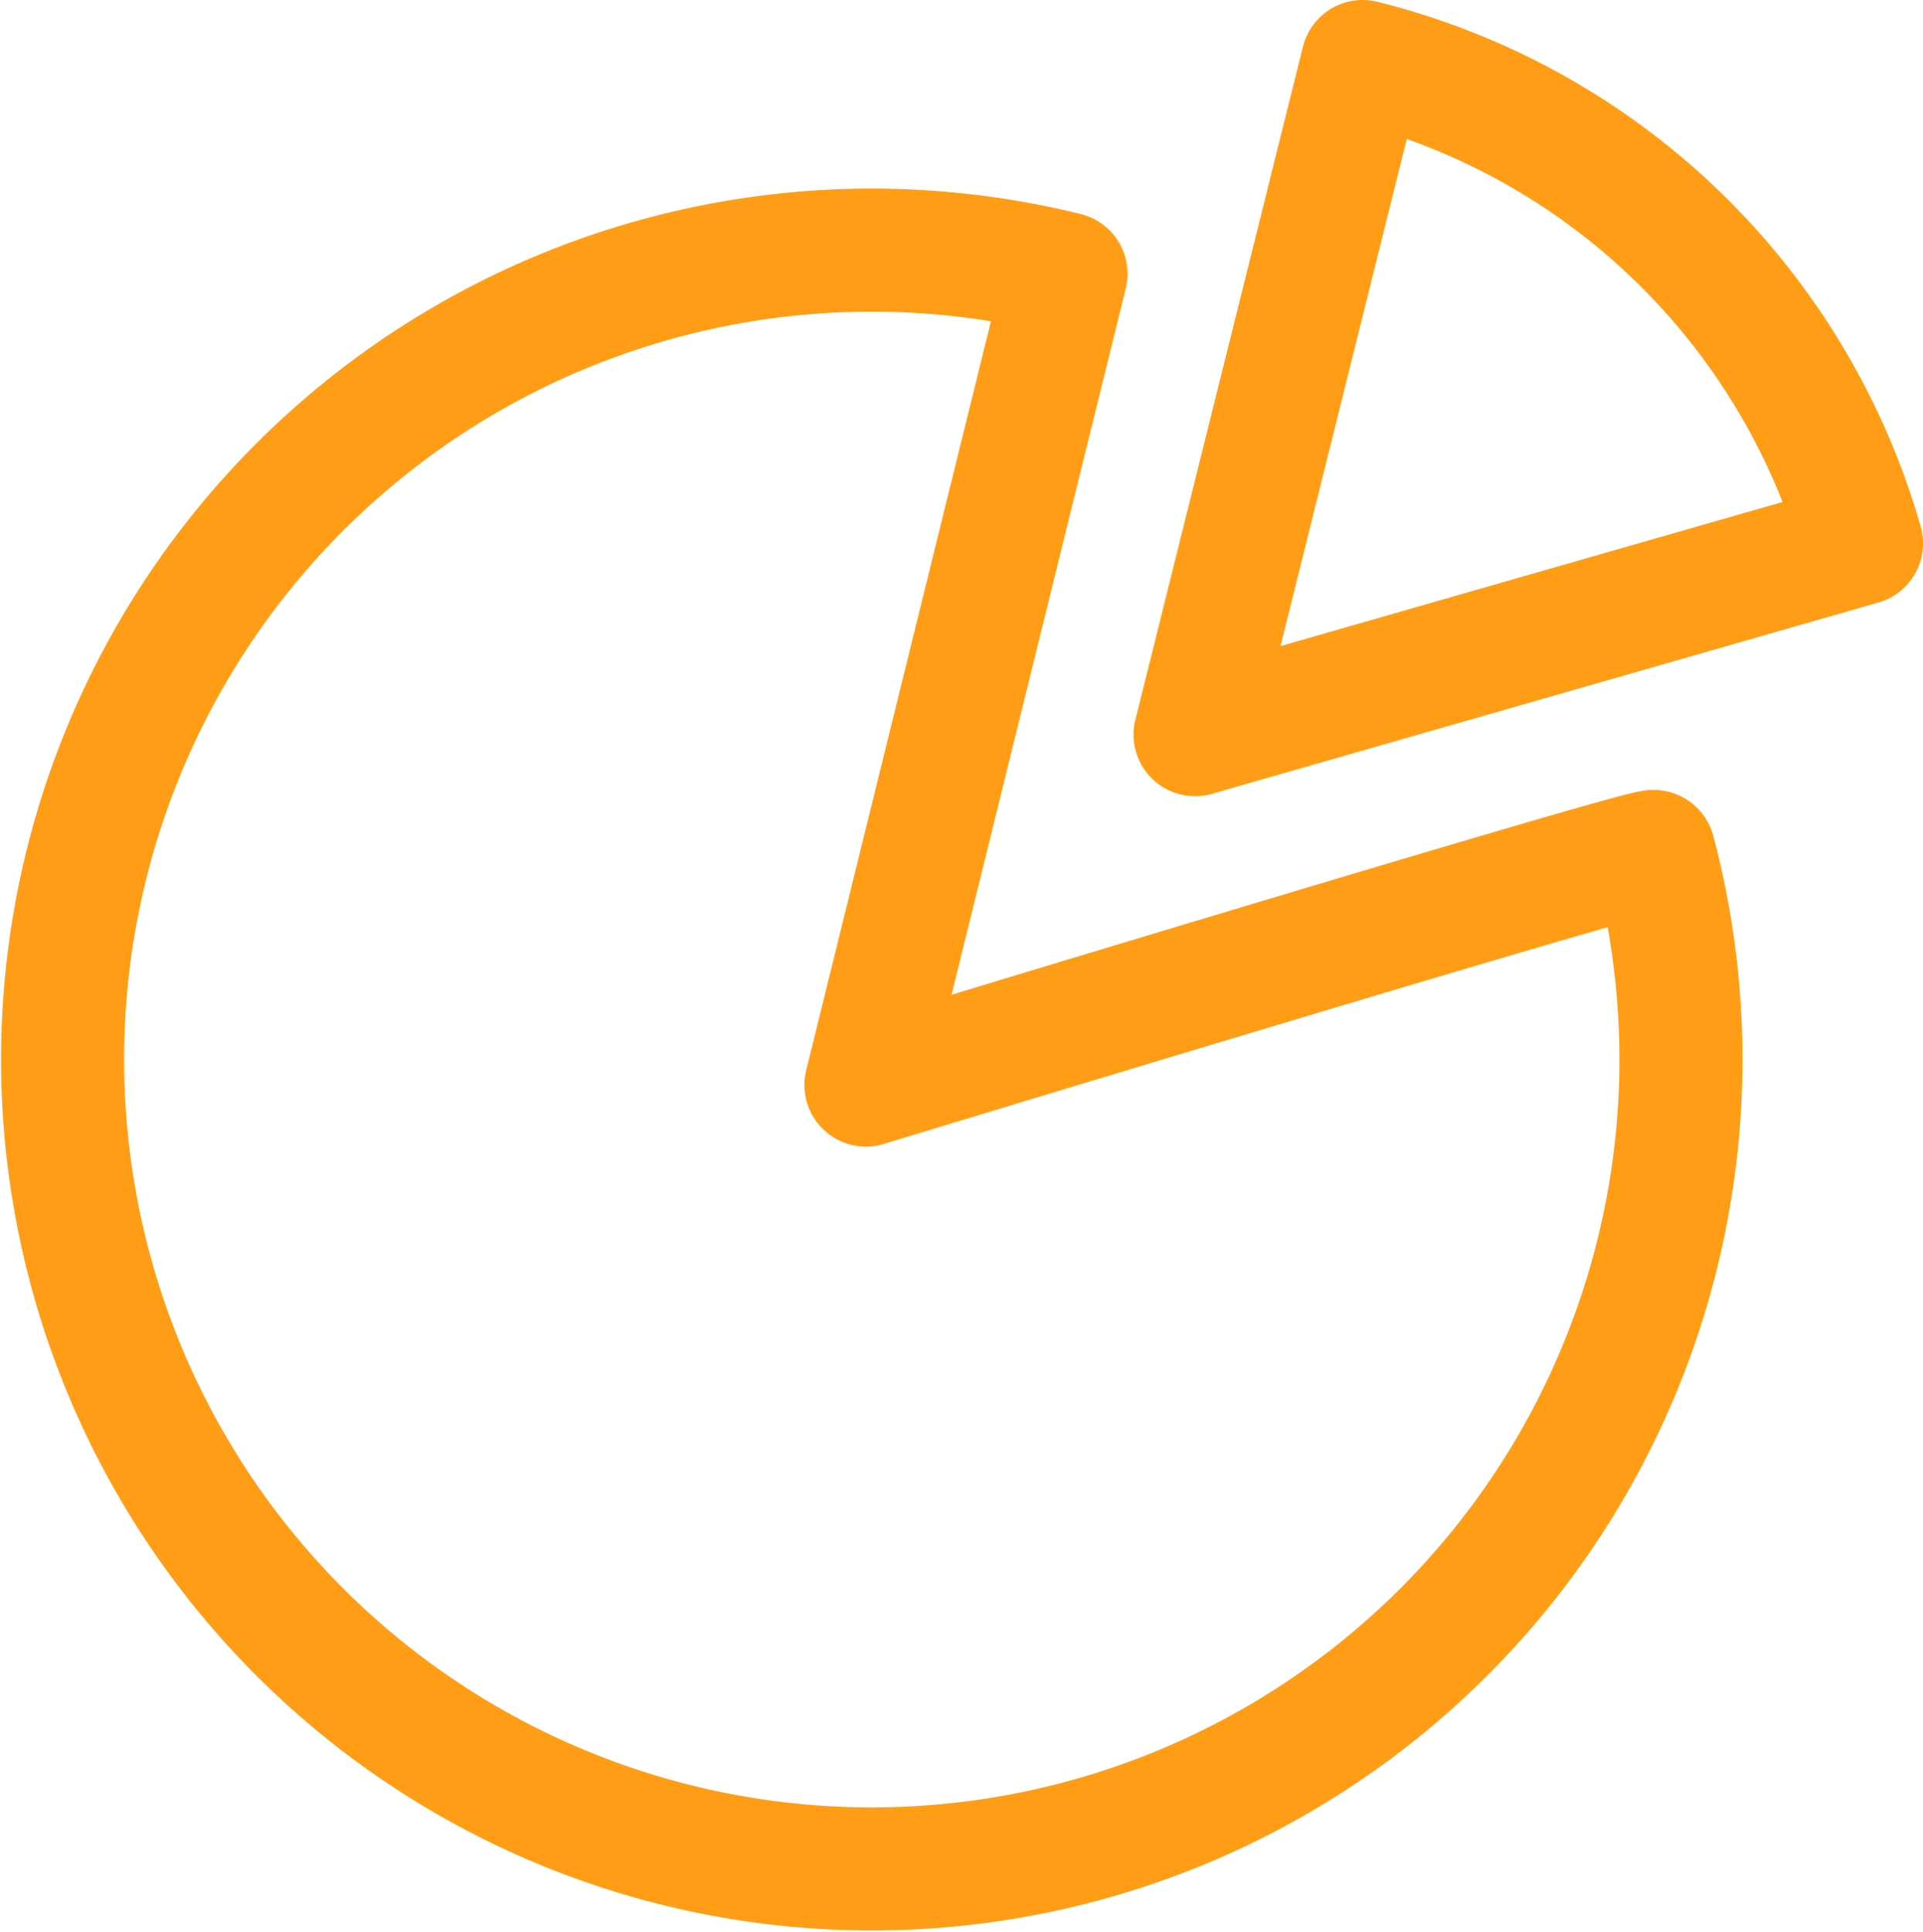
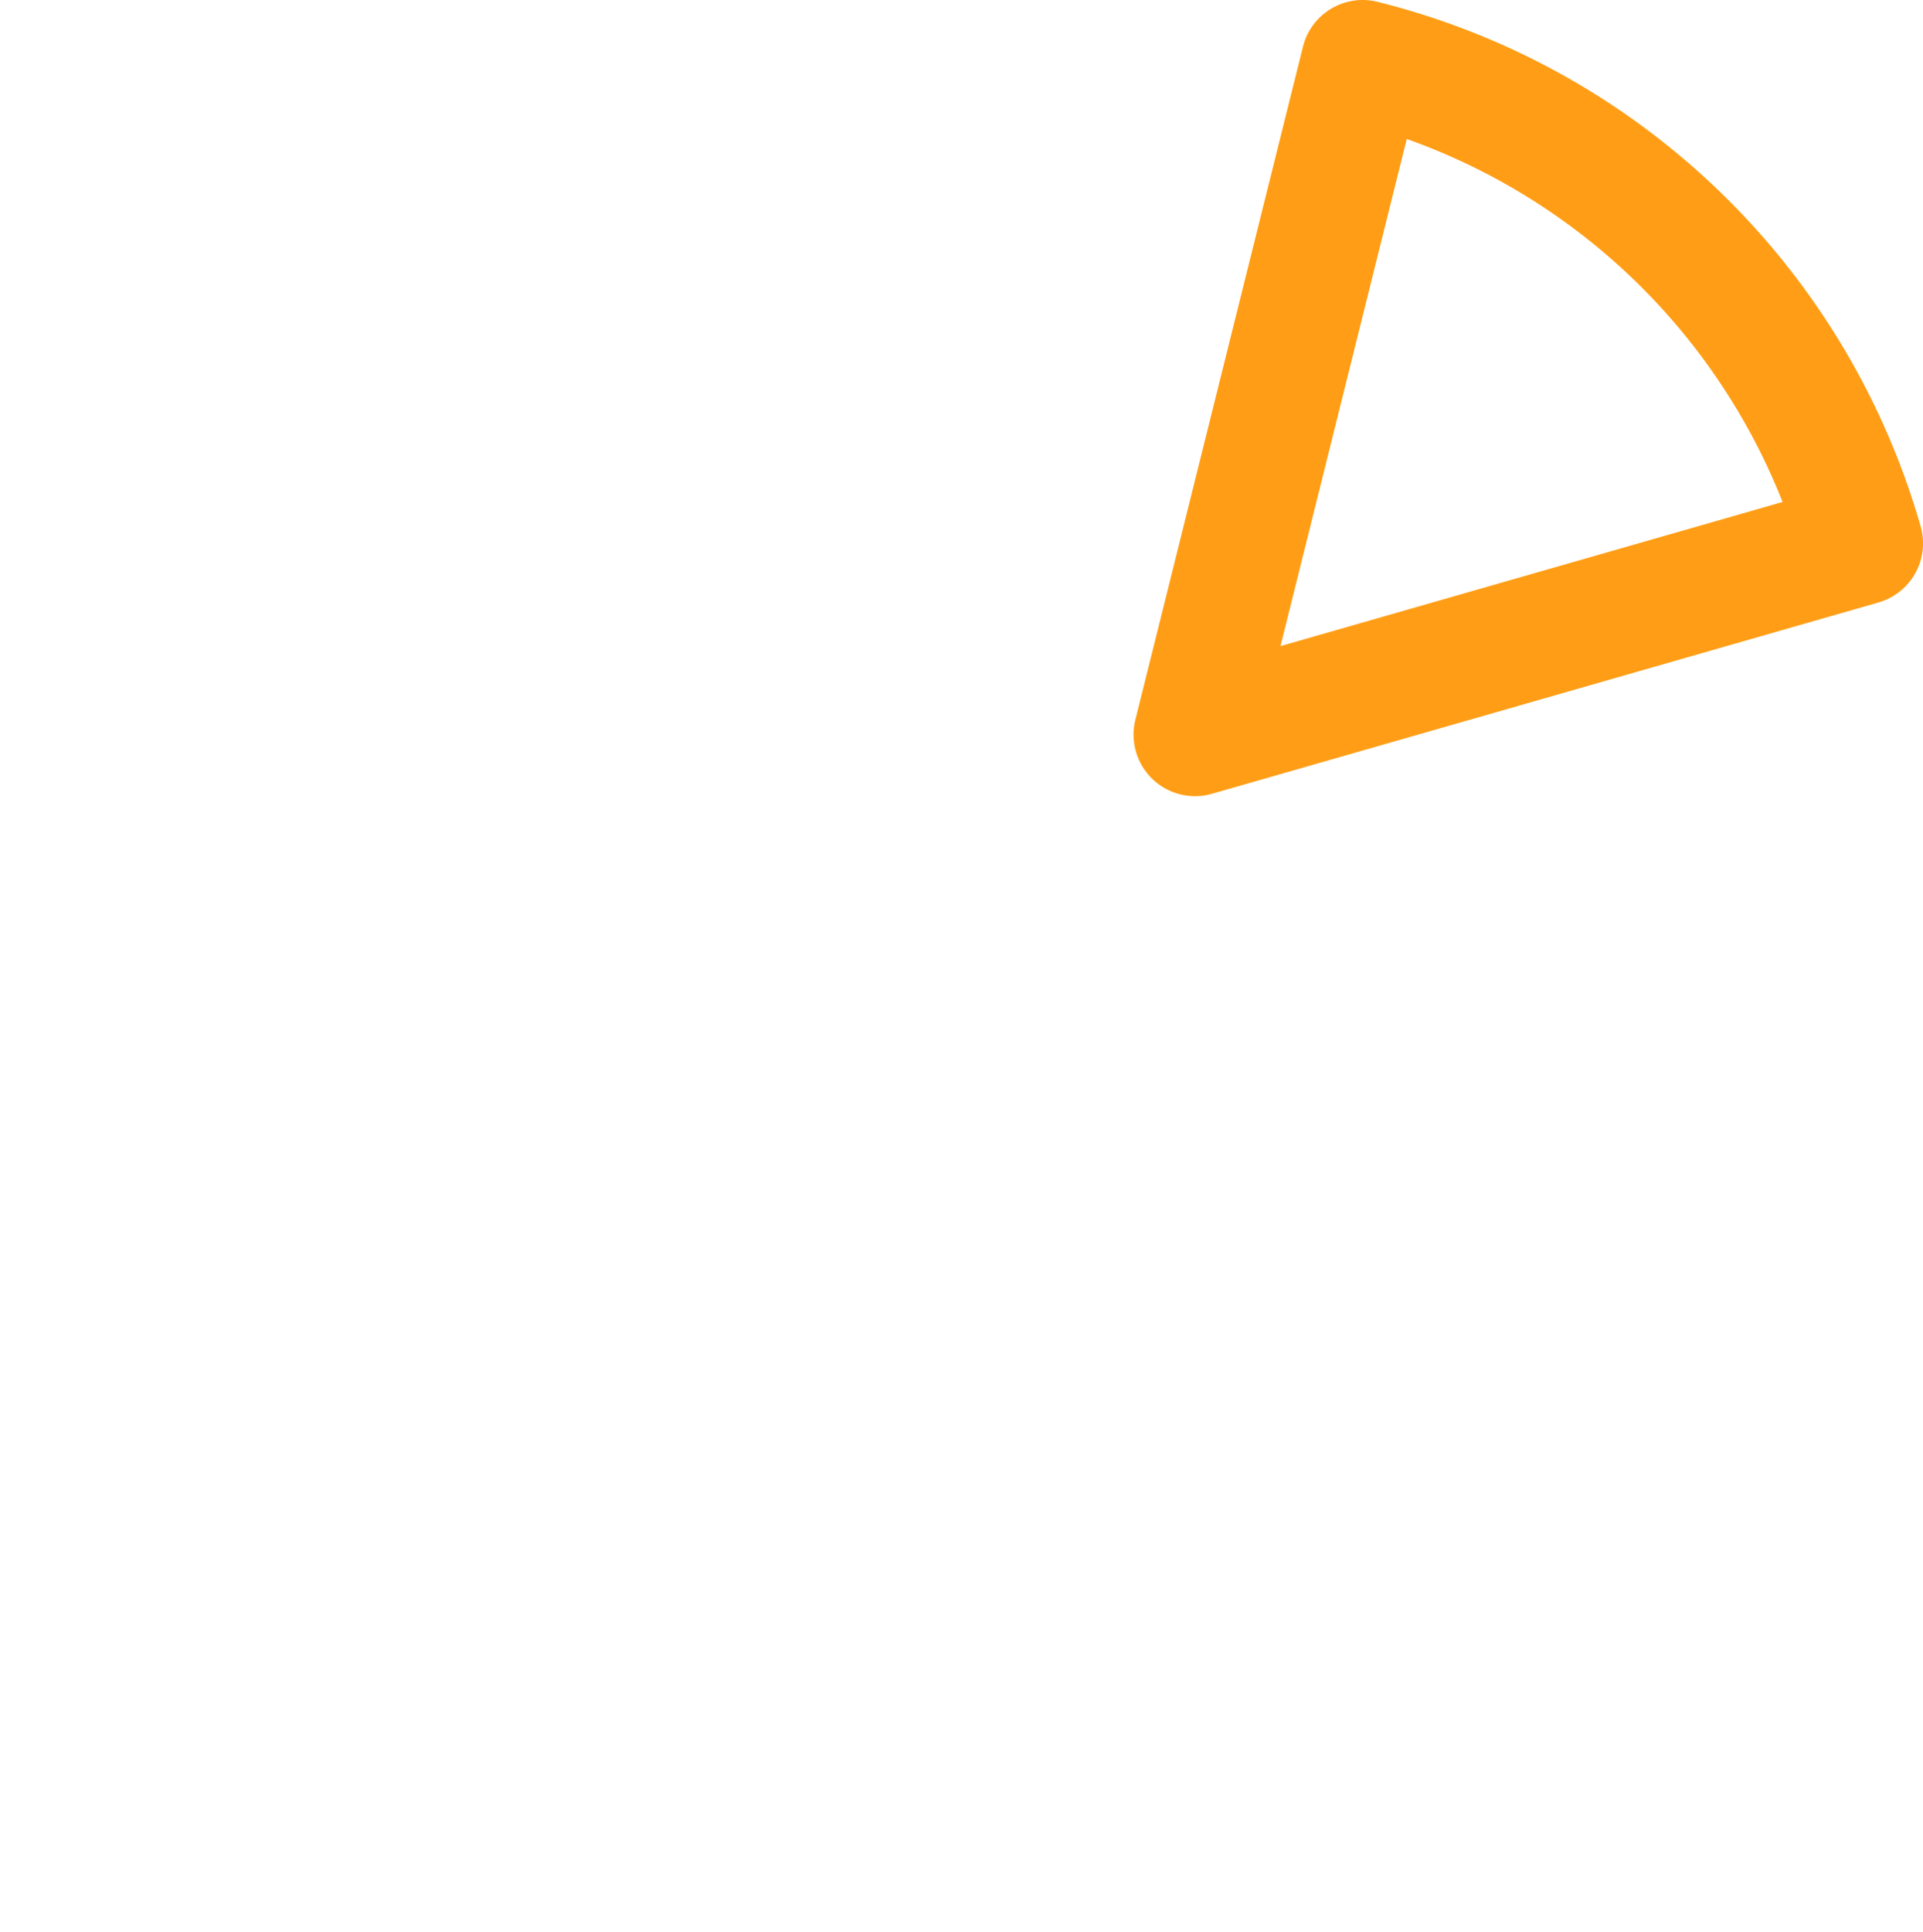
<svg xmlns="http://www.w3.org/2000/svg" width="62.521" height="62.789" viewBox="0 0 62.521 62.789">
  <g id="icon-dna" transform="translate(2.059 2)">
    <g id="Group_3465" data-name="Group 3465" transform="translate(0 0)">
-       <path id="Path_57357" data-name="Path 57357" d="M349.454,228.043l6.505-26.368a26.308,26.308,0,1,0,19.11,18.779C375.018,220.268,349.454,228.043,349.454,228.043Z" transform="translate(-323.36 -194.776)" fill="none" stroke="#ff9e16" stroke-linejoin="round" stroke-width="4" />
      <path id="Path_57358" data-name="Path 57358" d="M363.109,213.547a22.526,22.526,0,0,0-16.217-15.655l-5.449,21.878,21.668-6.218Z" transform="translate(-304.648 -197.892)" fill="none" stroke="#ff9e16" stroke-linejoin="round" stroke-width="4" />
    </g>
  </g>
</svg>